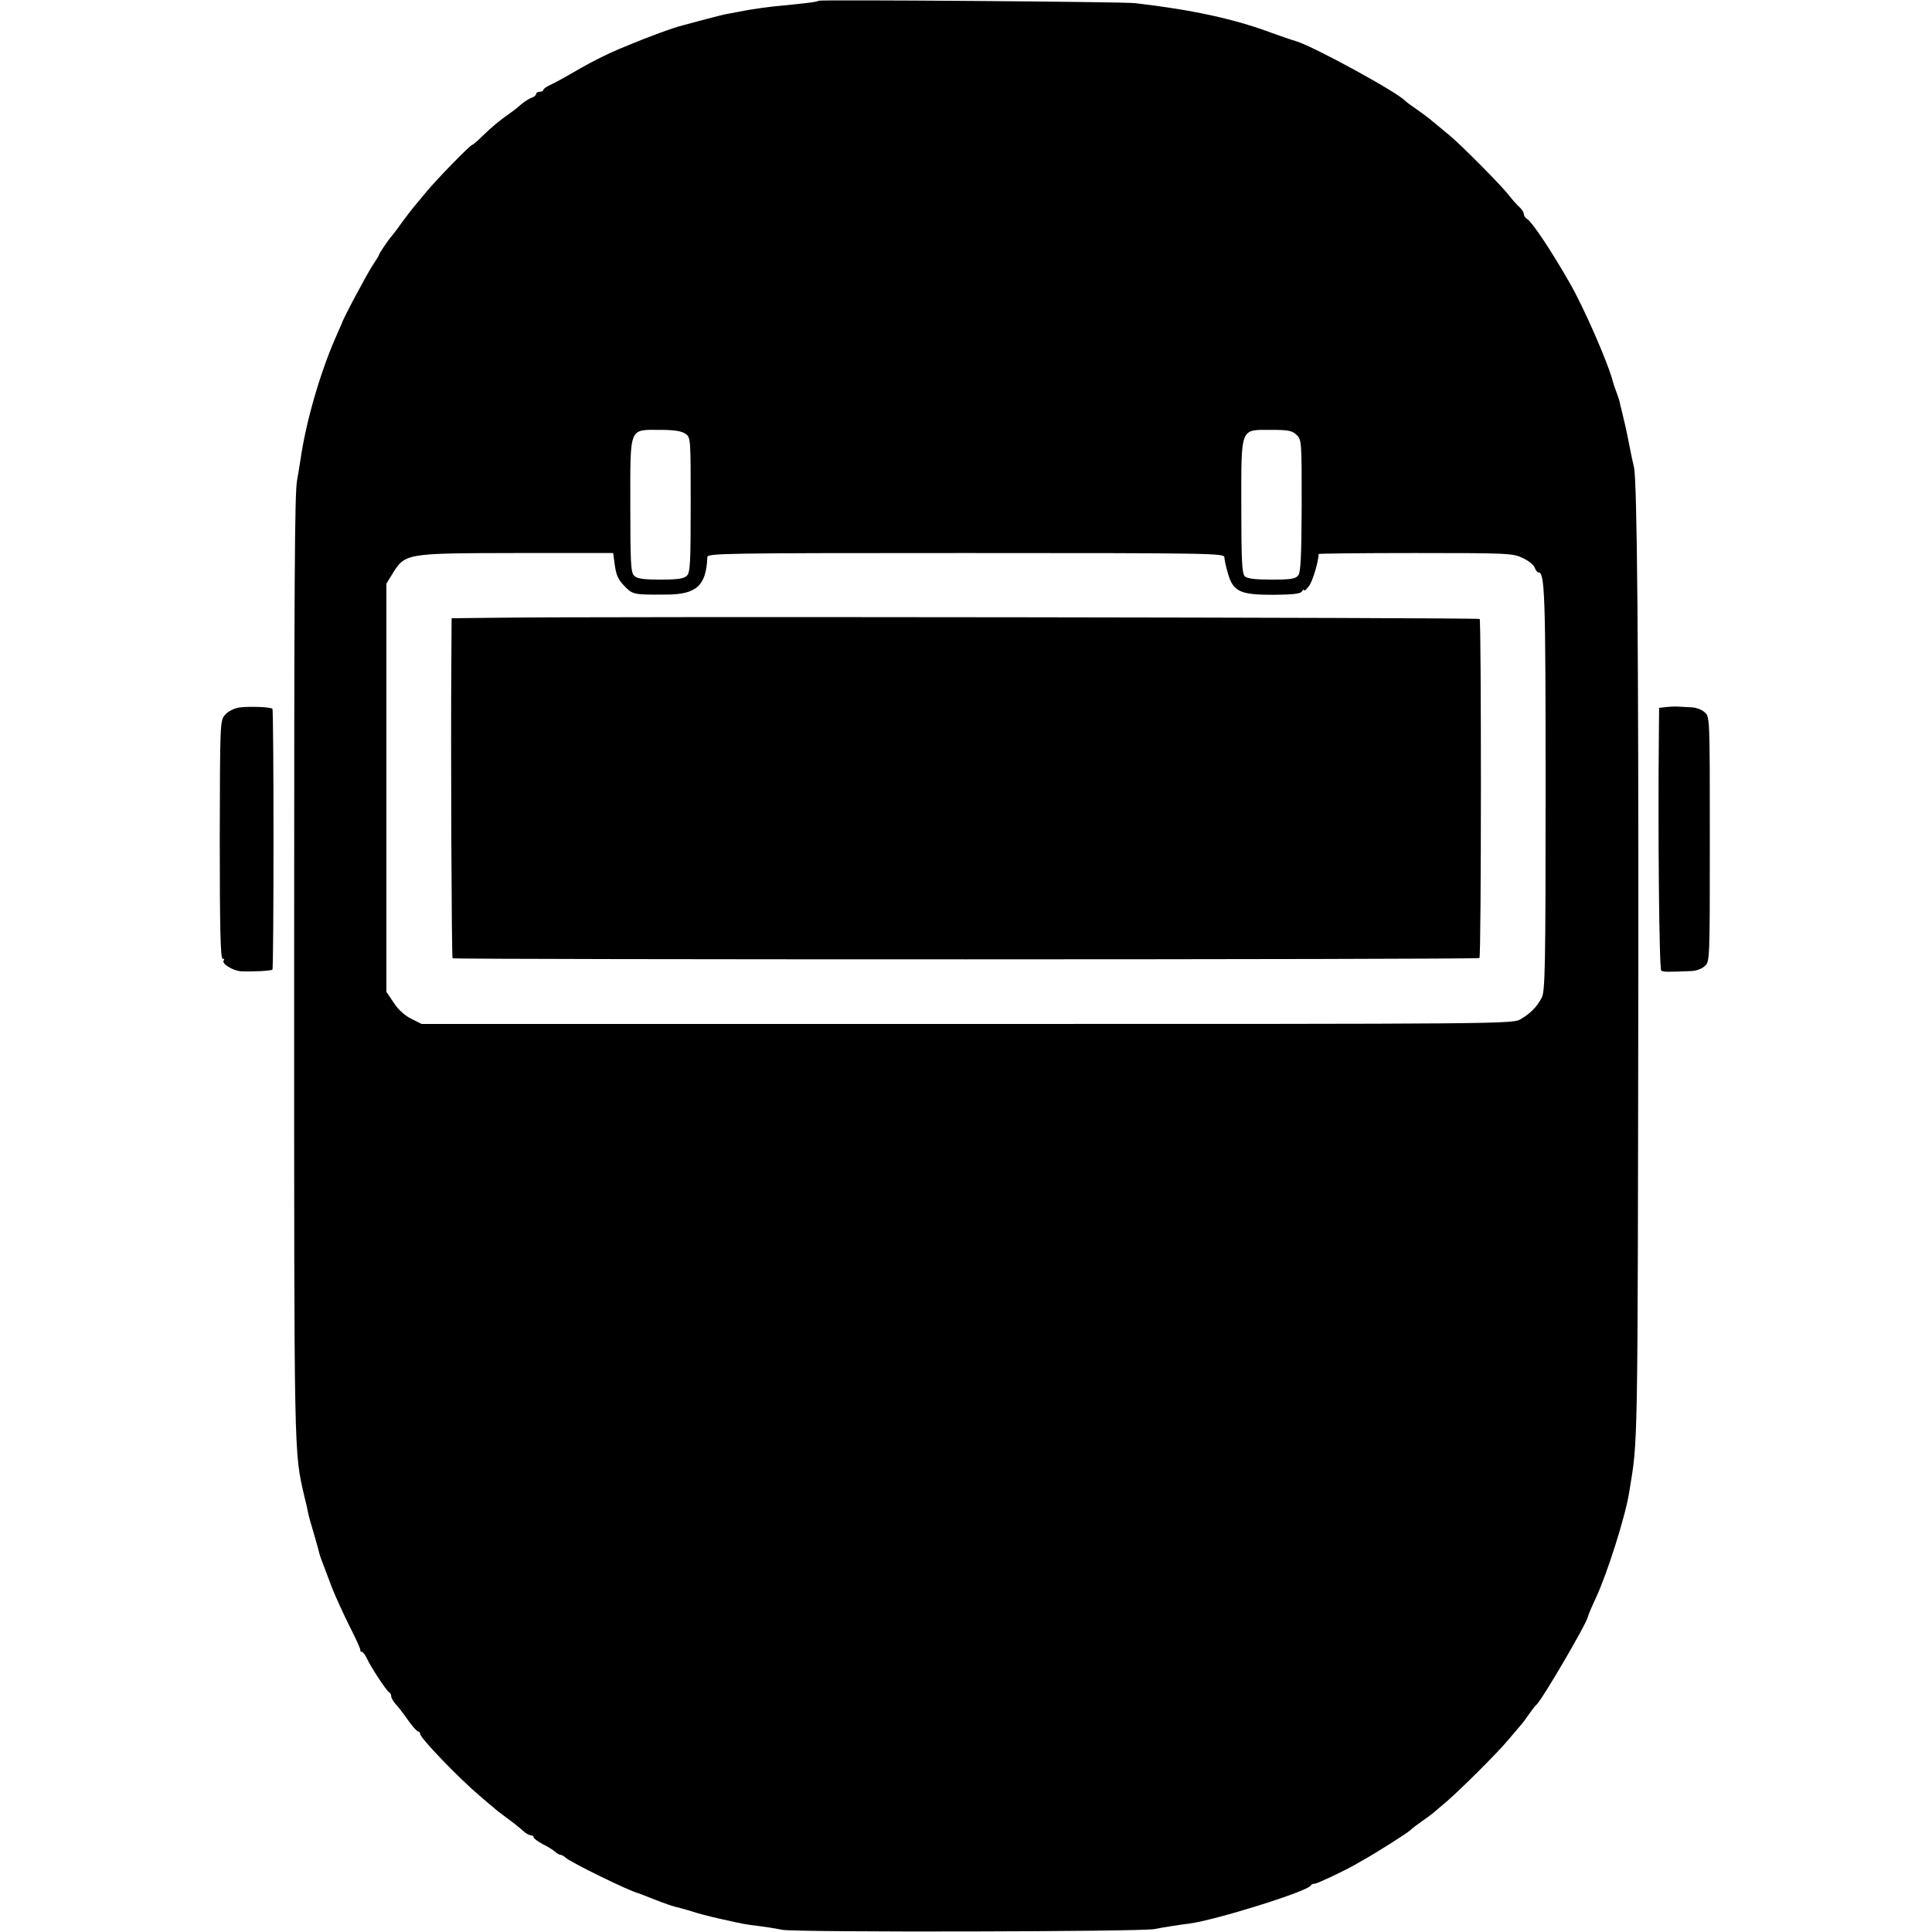
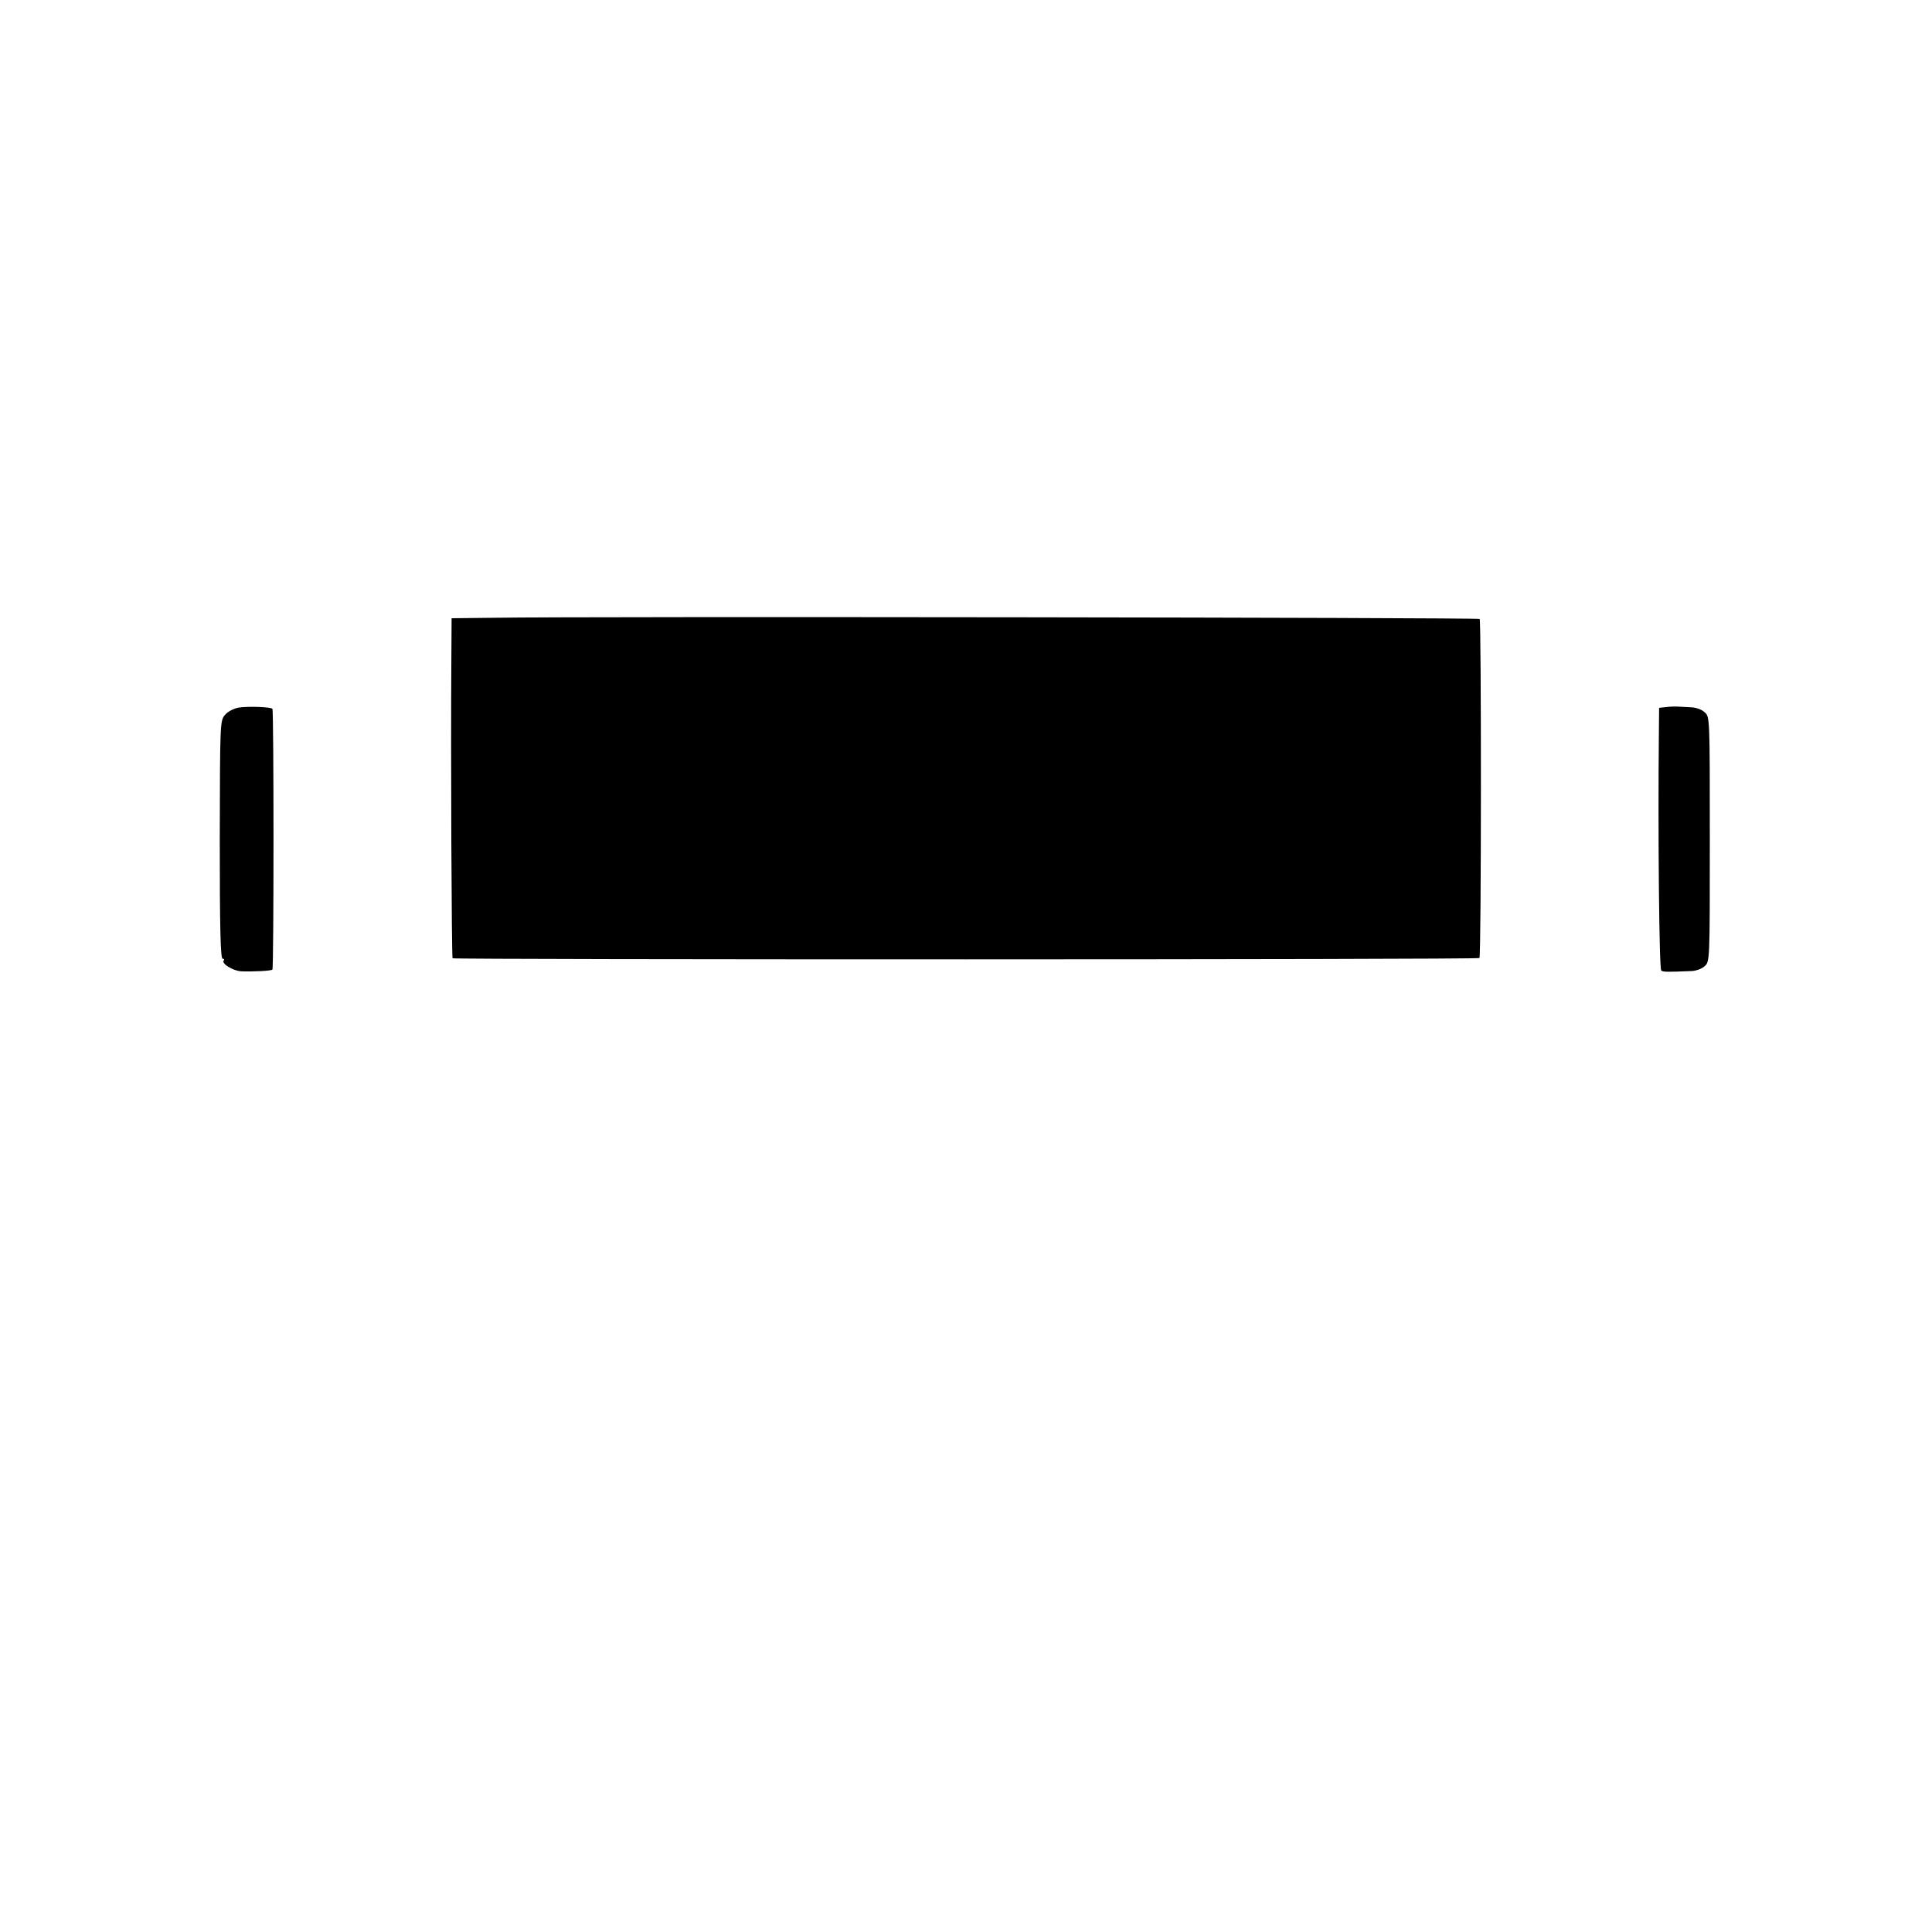
<svg xmlns="http://www.w3.org/2000/svg" version="1.0" width="800pt" height="800pt" viewBox="0 0 800 800" preserveAspectRatio="xMidYMid meet">
  <g transform="translate(0,800) scale(0.1,-0.1)" fill="#000000" stroke="none">
-     <path d="M3390 7997 c-5 -5 -55 -11 -180 -23 -30 -3 -80 -10 -110 -15 -30 -6 -66 -12 -80 -15 -14 -2 -59 -13 -100 -24 -41 -11 -83 -22 -93 -25 -35 -8 -144 -48 -237 -87 -83 -34 -142 -64 -255 -130 -16 -9 -42 -23 -57 -30 -16 -7 -28 -16 -28 -20 0 -4 -7 -8 -15 -8 -8 0 -15 -4 -15 -9 0 -5 -8 -12 -17 -15 -10 -3 -30 -16 -45 -28 -14 -13 -36 -30 -48 -38 -40 -28 -73 -55 -111 -92 -21 -21 -41 -38 -44 -38 -8 0 -150 -146 -190 -195 -16 -20 -37 -44 -45 -54 -8 -9 -33 -41 -55 -71 -21 -30 -42 -57 -45 -60 -9 -9 -50 -69 -50 -74 0 -3 -12 -22 -26 -43 -21 -31 -125 -225 -129 -243 -1 -3 -11 -25 -22 -50 -67 -151 -126 -355 -149 -515 -3 -22 -10 -60 -14 -85 -10 -54 -12 -412 -12 -2035 0 -2040 -1 -1982 42 -2170 7 -27 14 -59 16 -70 2 -11 13 -51 25 -90 11 -38 21 -74 22 -80 3 -10 5 -17 52 -140 15 -38 48 -110 73 -160 25 -49 45 -93 44 -97 -1 -5 2 -8 6 -8 5 0 14 -12 21 -27 17 -37 83 -137 93 -141 4 -2 8 -9 8 -16 0 -7 8 -21 18 -32 10 -10 33 -40 51 -66 19 -27 38 -48 43 -48 4 0 8 -5 8 -10 0 -17 161 -184 245 -255 26 -22 52 -45 59 -50 6 -6 29 -24 51 -40 39 -29 48 -36 79 -63 8 -6 20 -12 26 -12 5 0 10 -4 10 -8 0 -5 17 -17 37 -28 21 -10 44 -25 51 -31 7 -7 17 -13 22 -13 5 0 15 -6 22 -12 19 -19 271 -142 303 -148 2 -1 33 -13 67 -26 35 -14 73 -27 86 -30 13 -3 42 -11 65 -18 23 -8 76 -22 117 -31 103 -23 109 -24 160 -30 25 -3 70 -10 100 -16 61 -11 1480 -8 1540 3 34 7 105 18 145 23 108 14 493 134 503 158 2 4 9 7 16 7 10 0 120 52 166 78 8 5 24 14 35 20 62 35 178 109 193 122 9 9 33 27 52 40 19 13 40 29 47 35 6 5 30 26 53 45 60 52 209 200 255 255 22 26 45 53 50 59 6 6 22 27 35 46 13 19 27 37 31 40 20 14 207 333 214 365 1 6 16 42 34 80 47 102 121 335 137 435 37 228 35 127 38 2160 1 1331 -5 2028 -18 2085 -4 17 -14 62 -21 100 -13 66 -18 86 -30 135 -3 11 -7 28 -9 38 -2 9 -9 28 -14 42 -5 14 -11 30 -12 35 -19 77 -120 309 -181 415 -75 131 -155 251 -175 263 -8 4 -14 14 -14 20 0 7 -8 20 -17 28 -10 9 -29 30 -43 48 -32 42 -195 206 -246 249 -21 17 -52 43 -69 57 -16 14 -48 38 -70 53 -22 15 -42 30 -45 33 -26 33 -381 227 -452 248 -18 5 -64 21 -103 35 -154 58 -332 96 -565 123 -56 6 -1304 15 -1310 10z m-552 -1793 c22 -15 22 -17 22 -294 0 -240 -2 -281 -16 -294 -12 -12 -37 -16 -109 -16 -72 0 -97 4 -109 16 -14 13 -16 54 -16 291 0 330 -7 313 124 313 58 0 88 -5 104 -16z m2530 -4 c22 -20 22 -26 22 -293 -1 -210 -4 -276 -14 -289 -11 -15 -30 -18 -110 -18 -71 0 -101 4 -112 14 -11 12 -14 65 -14 290 0 332 -6 316 125 316 68 0 85 -3 103 -20z m-2822 -542 c6 -41 15 -60 40 -85 34 -35 37 -36 171 -35 127 0 167 36 172 155 1 16 59 17 1071 17 1028 0 1070 -1 1070 -18 0 -10 7 -41 15 -68 22 -74 50 -87 188 -87 81 1 112 4 118 14 5 8 9 10 9 5 0 -5 9 3 20 17 15 19 40 102 40 133 0 2 181 4 402 4 386 0 403 -1 444 -21 24 -11 46 -29 49 -40 4 -10 10 -19 15 -19 27 0 30 -85 30 -897 0 -734 -2 -838 -16 -864 -19 -37 -45 -64 -87 -89 -32 -20 -65 -20 -2291 -20 l-2260 0 -42 21 c-27 13 -54 37 -73 66 l-31 46 0 845 0 845 22 36 c56 91 51 90 515 91 l402 0 7 -52z" />
    <path d="M2053 5442 l-183 -2 -1 -168 c-3 -374 1 -1235 5 -1240 7 -6 4246 -6 4252 1 8 8 8 1396 1 1404 -6 6 -3717 11 -4074 5z" />
    <path d="M988 5070 c-21 -4 -46 -17 -57 -31 -20 -23 -20 -38 -21 -516 0 -369 3 -493 12 -493 6 0 8 -3 5 -6 -13 -13 37 -44 72 -46 50 -2 124 2 129 7 6 6 6 1074 0 1080 -8 8 -101 11 -140 5z" />
    <path d="M6898 5072 l-28 -3 -1 -112 c-4 -387 1 -971 10 -976 8 -6 27 -6 122 -2 20 0 46 9 57 20 22 18 22 19 22 526 0 507 0 508 -22 526 -11 11 -35 19 -52 20 -17 1 -42 2 -56 3 -14 1 -37 0 -52 -2z" />
  </g>
</svg>